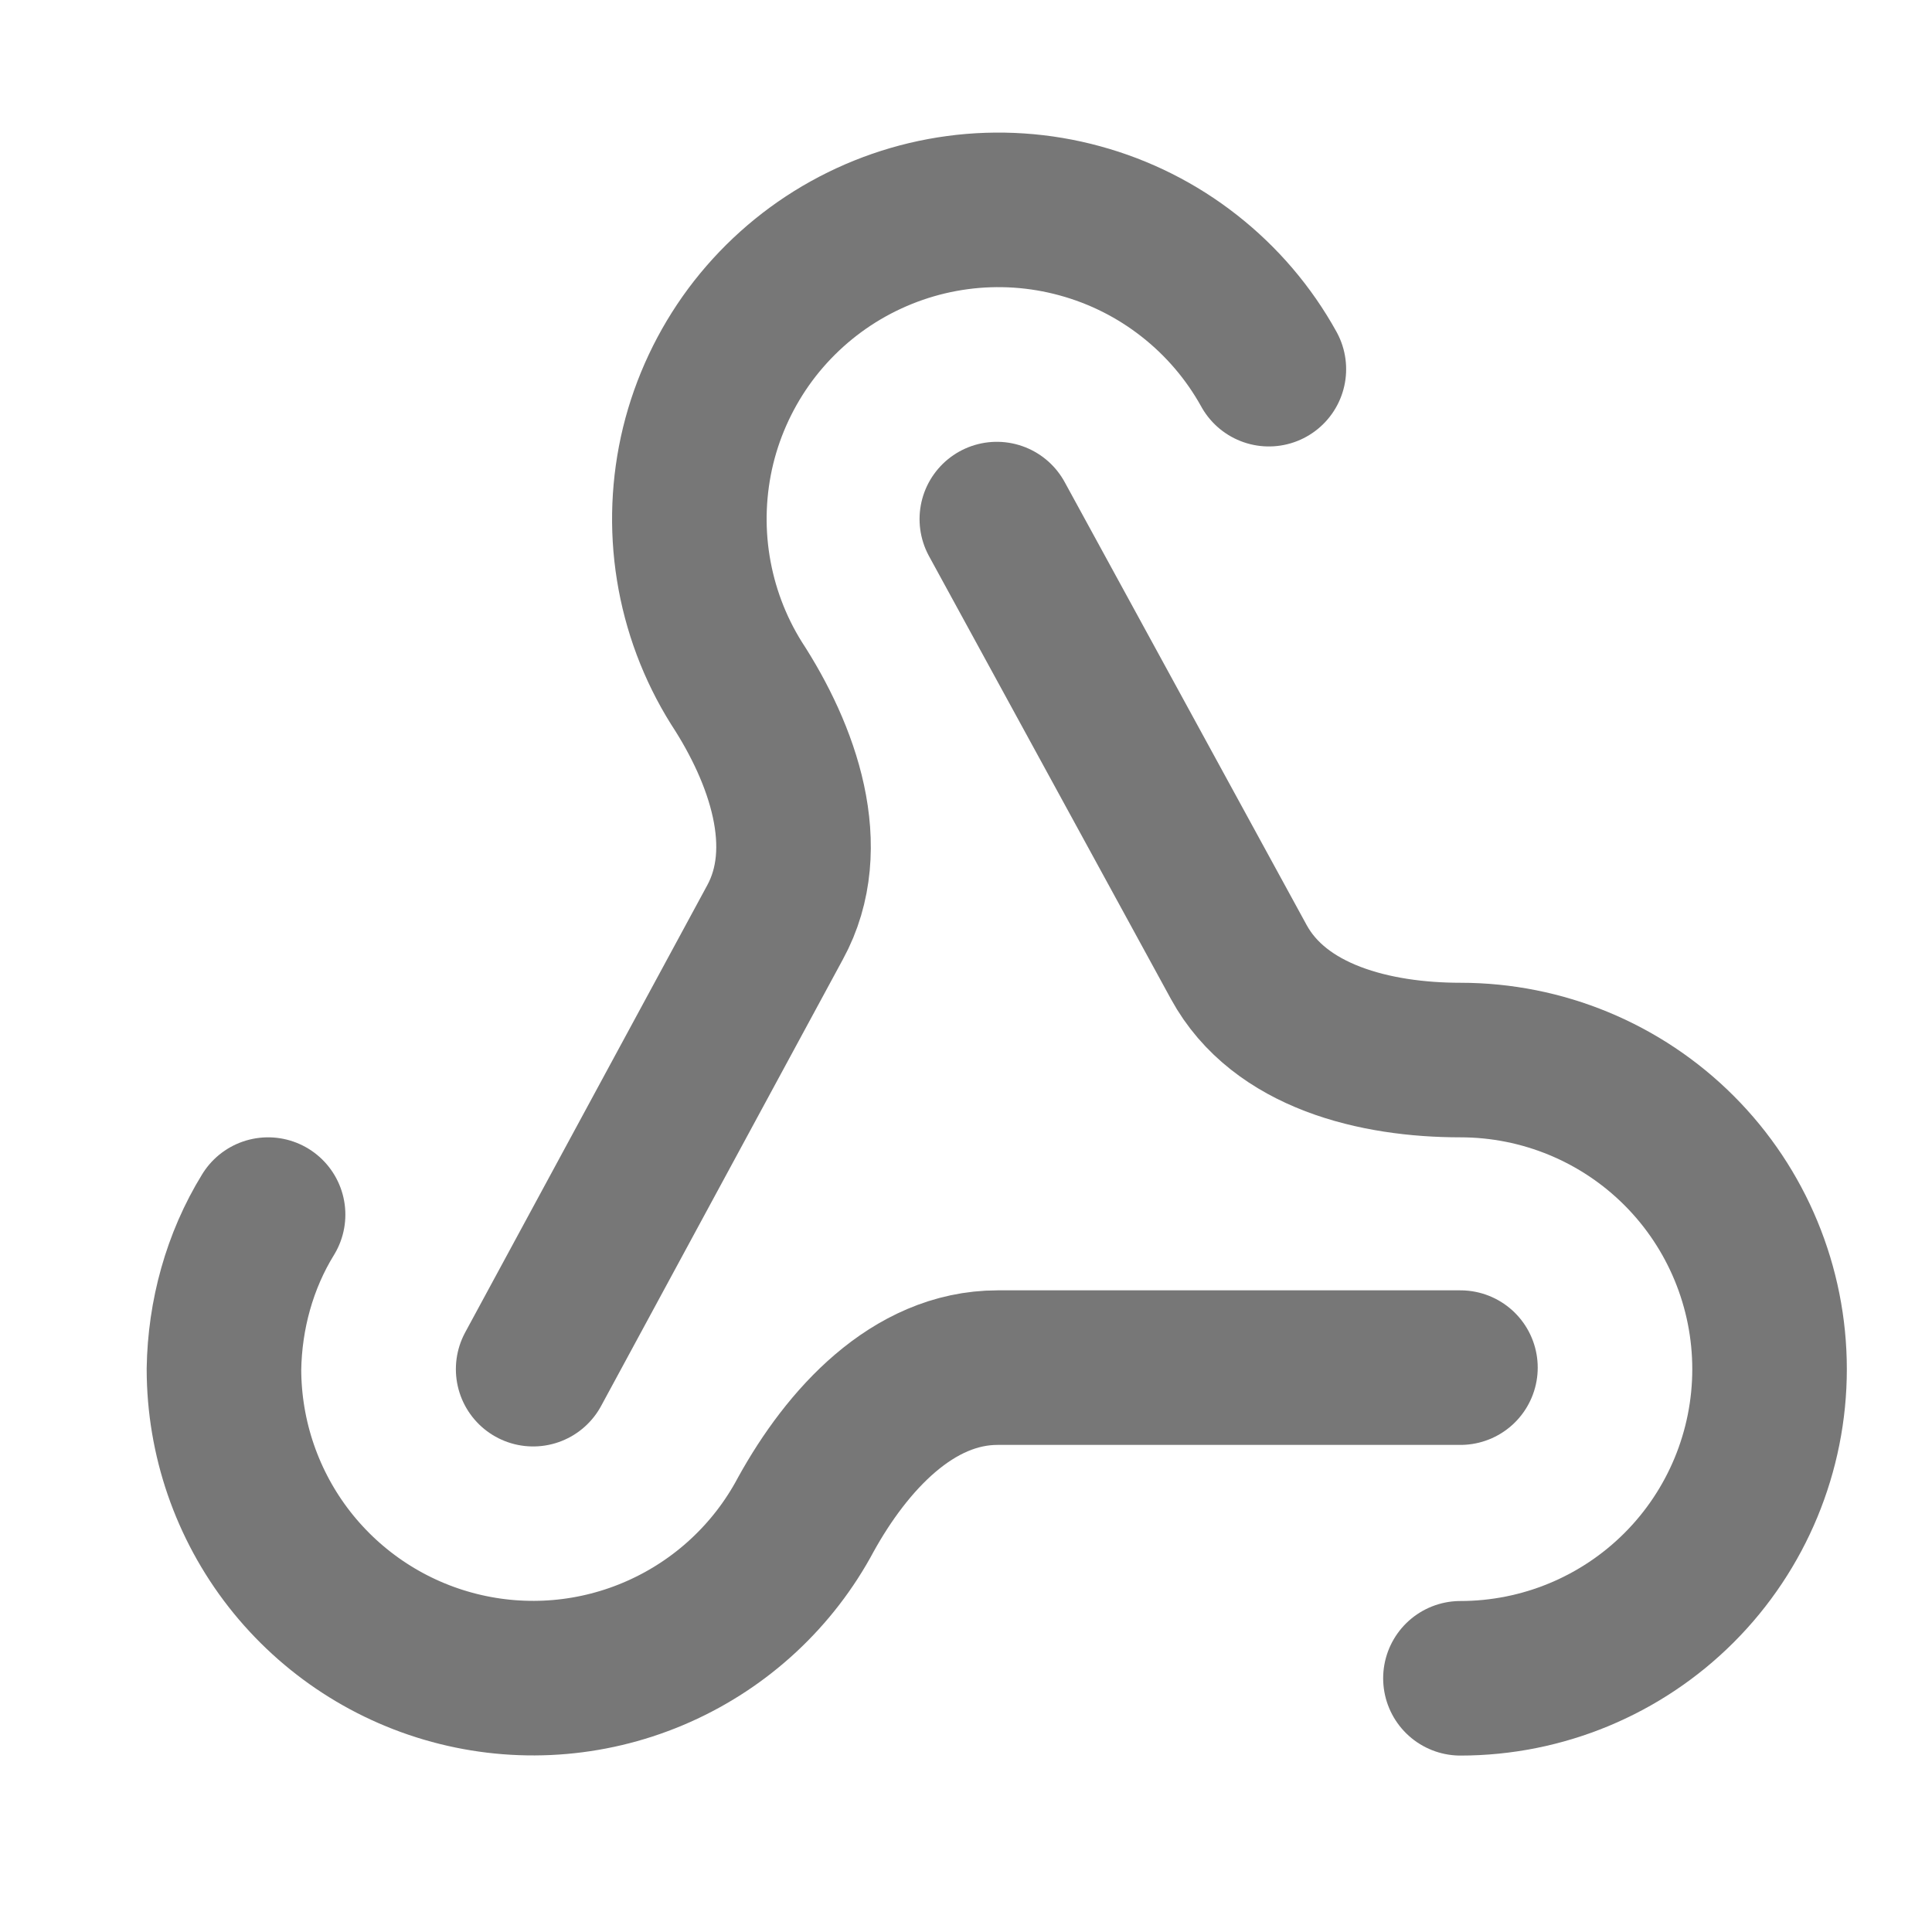
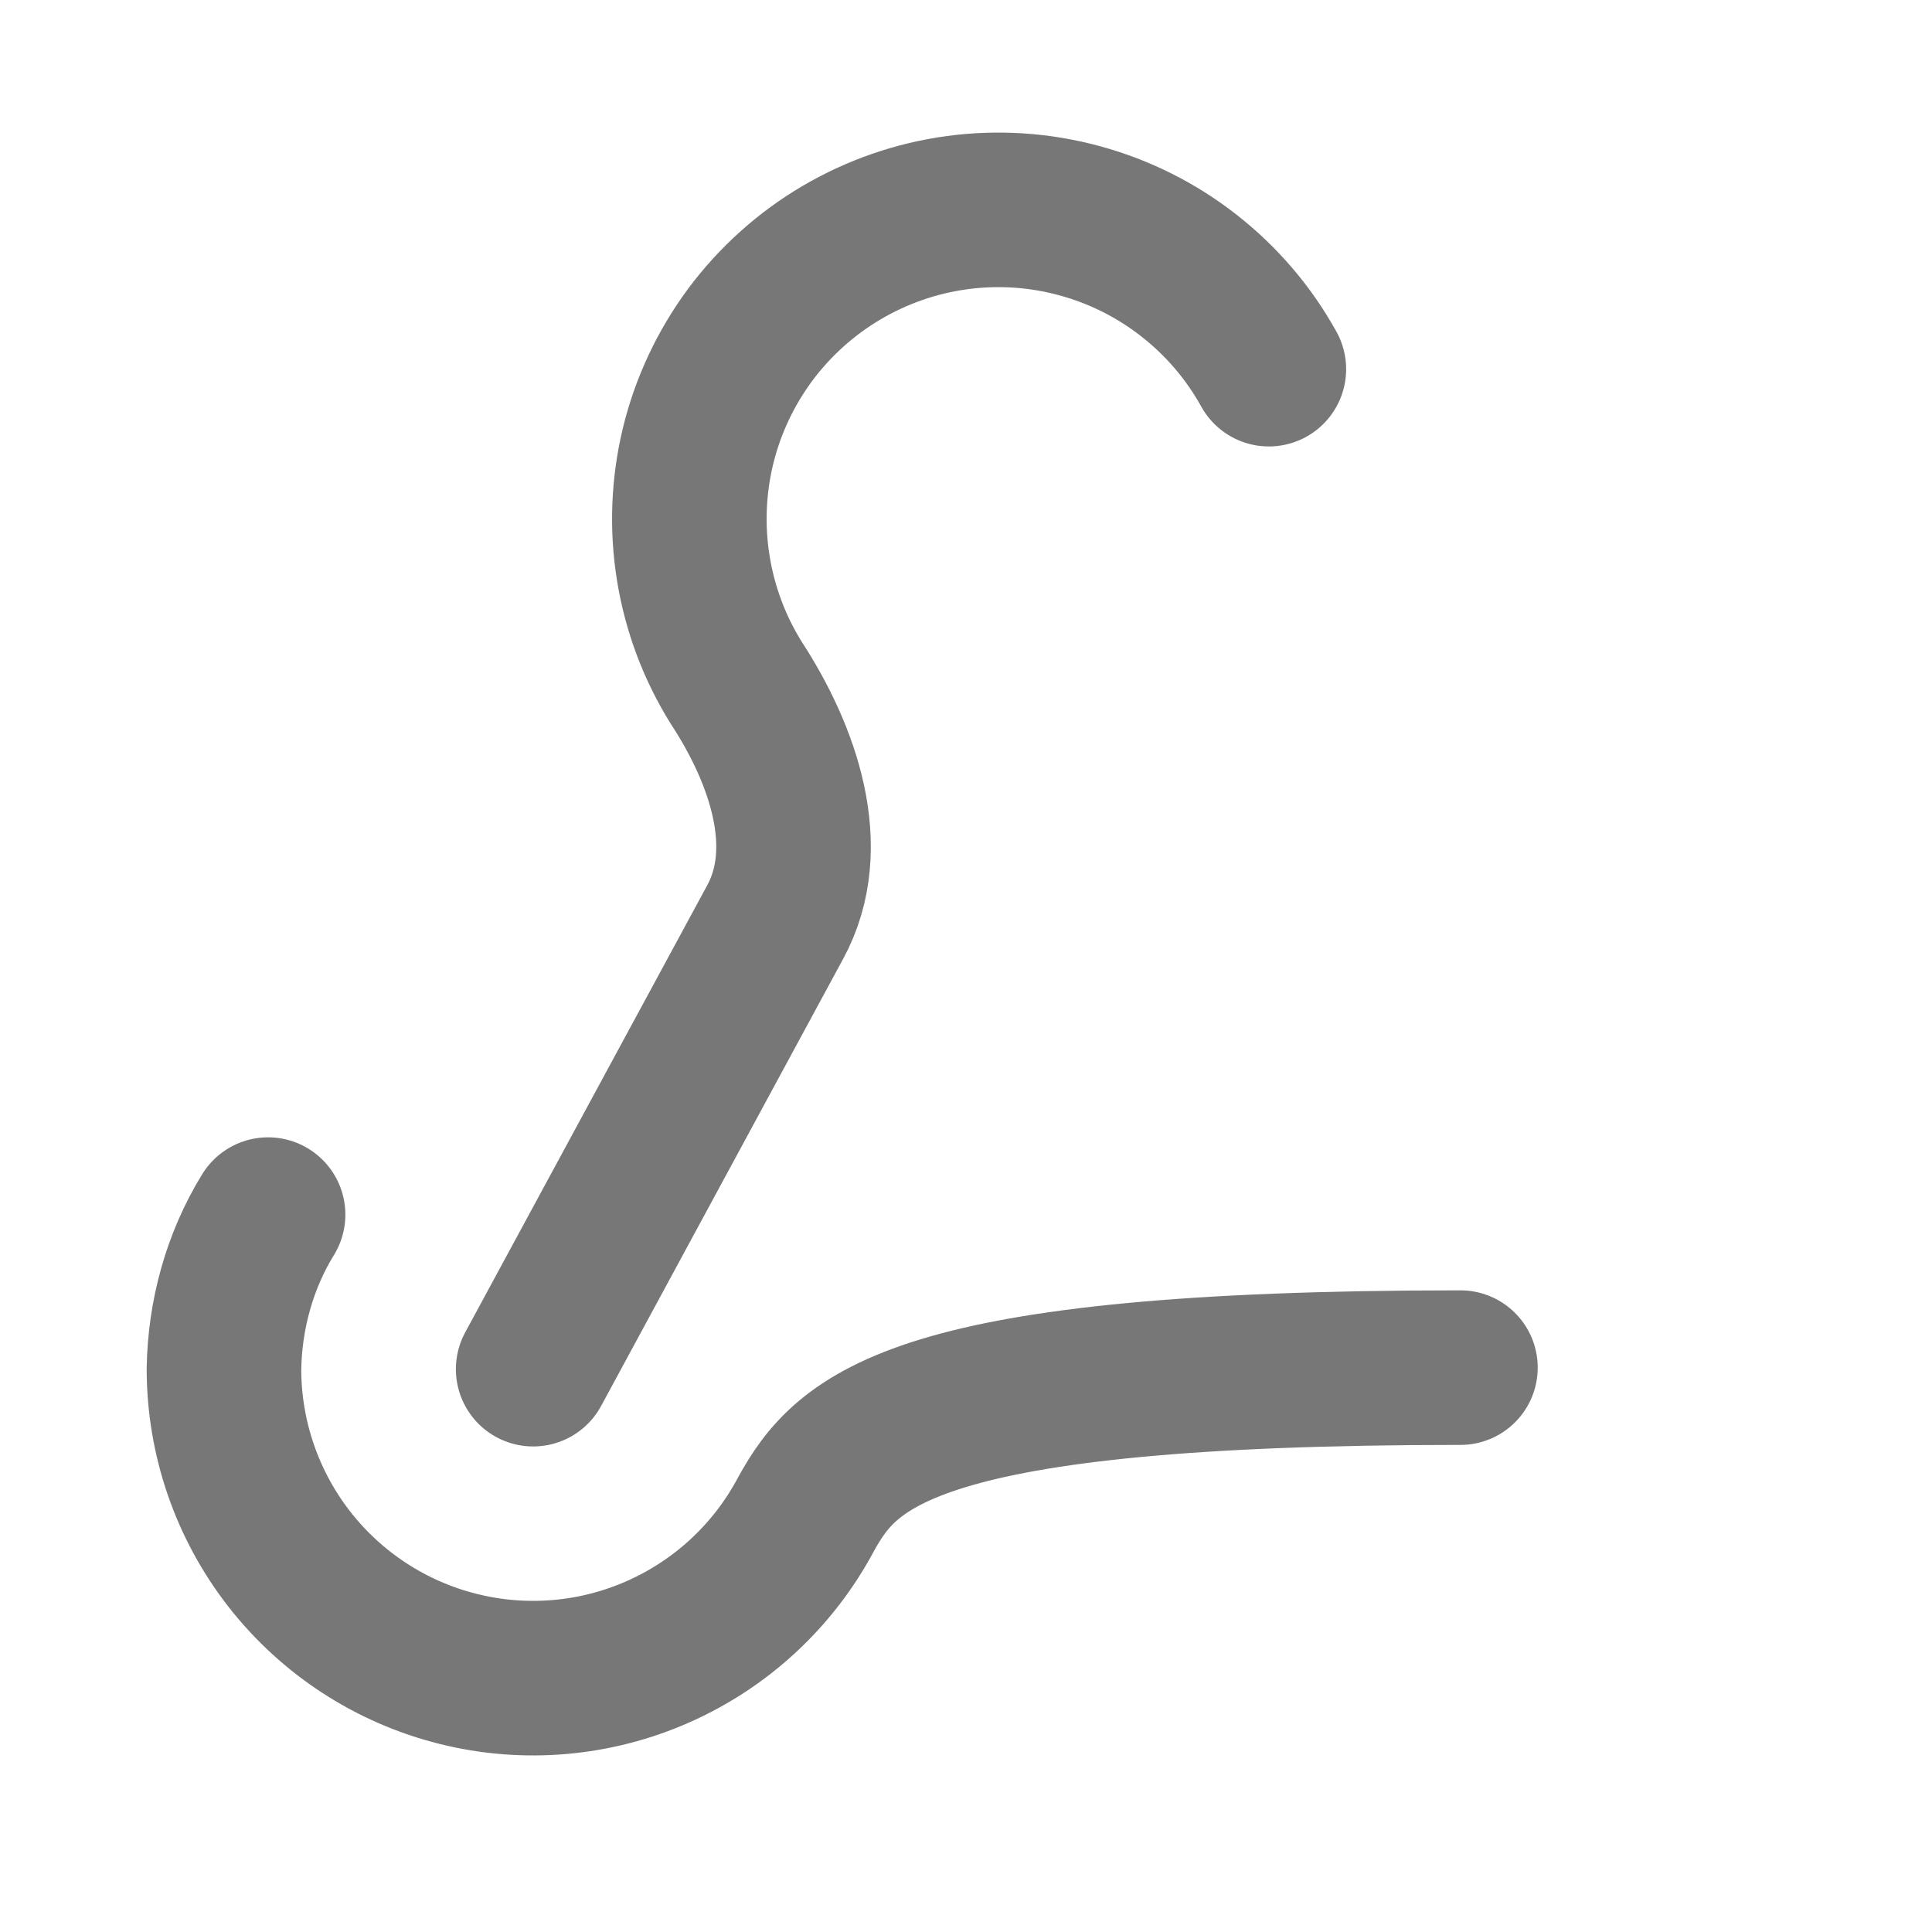
<svg xmlns="http://www.w3.org/2000/svg" width="25" height="25" viewBox="0 0 25 25" fill="none">
-   <path d="M18.898 17.697H12.909C11.809 17.697 10.959 18.637 10.428 19.597C10.009 20.384 9.338 21.008 8.523 21.37C7.708 21.733 6.795 21.812 5.93 21.596C5.064 21.38 4.296 20.881 3.746 20.178C3.197 19.475 2.899 18.609 2.898 17.717C2.909 17.017 3.099 16.317 3.469 15.717" stroke="#777777" stroke-width="2" stroke-linecap="round" stroke-linejoin="round" />
+   <path d="M18.898 17.697C11.809 17.697 10.959 18.637 10.428 19.597C10.009 20.384 9.338 21.008 8.523 21.37C7.708 21.733 6.795 21.812 5.93 21.596C5.064 21.38 4.296 20.881 3.746 20.178C3.197 19.475 2.899 18.609 2.898 17.717C2.909 17.017 3.099 16.317 3.469 15.717" stroke="#777777" stroke-width="2" stroke-linecap="round" stroke-linejoin="round" />
  <path d="M6.899 17.717L10.028 11.937C10.559 10.967 10.129 9.757 9.528 8.837C9.245 8.384 9.056 7.879 8.971 7.351C8.886 6.824 8.908 6.285 9.034 5.766C9.161 5.247 9.391 4.759 9.709 4.33C10.028 3.902 10.429 3.541 10.889 3.27C11.35 2.999 11.859 2.822 12.389 2.751C12.918 2.68 13.457 2.716 13.972 2.857C14.487 2.997 14.969 3.239 15.389 3.569C15.81 3.899 16.16 4.309 16.419 4.777" stroke="#777777" stroke-width="2" stroke-linecap="round" stroke-linejoin="round" />
-   <path d="M12.899 6.717L16.029 12.447C16.558 13.417 17.799 13.717 18.898 13.717C19.959 13.717 20.977 14.138 21.727 14.888C22.477 15.638 22.898 16.656 22.898 17.717C22.898 18.777 22.477 19.795 21.727 20.545C20.977 21.295 19.959 21.717 18.898 21.717" stroke="#777777" stroke-width="2" stroke-linecap="round" stroke-linejoin="round" />
</svg>